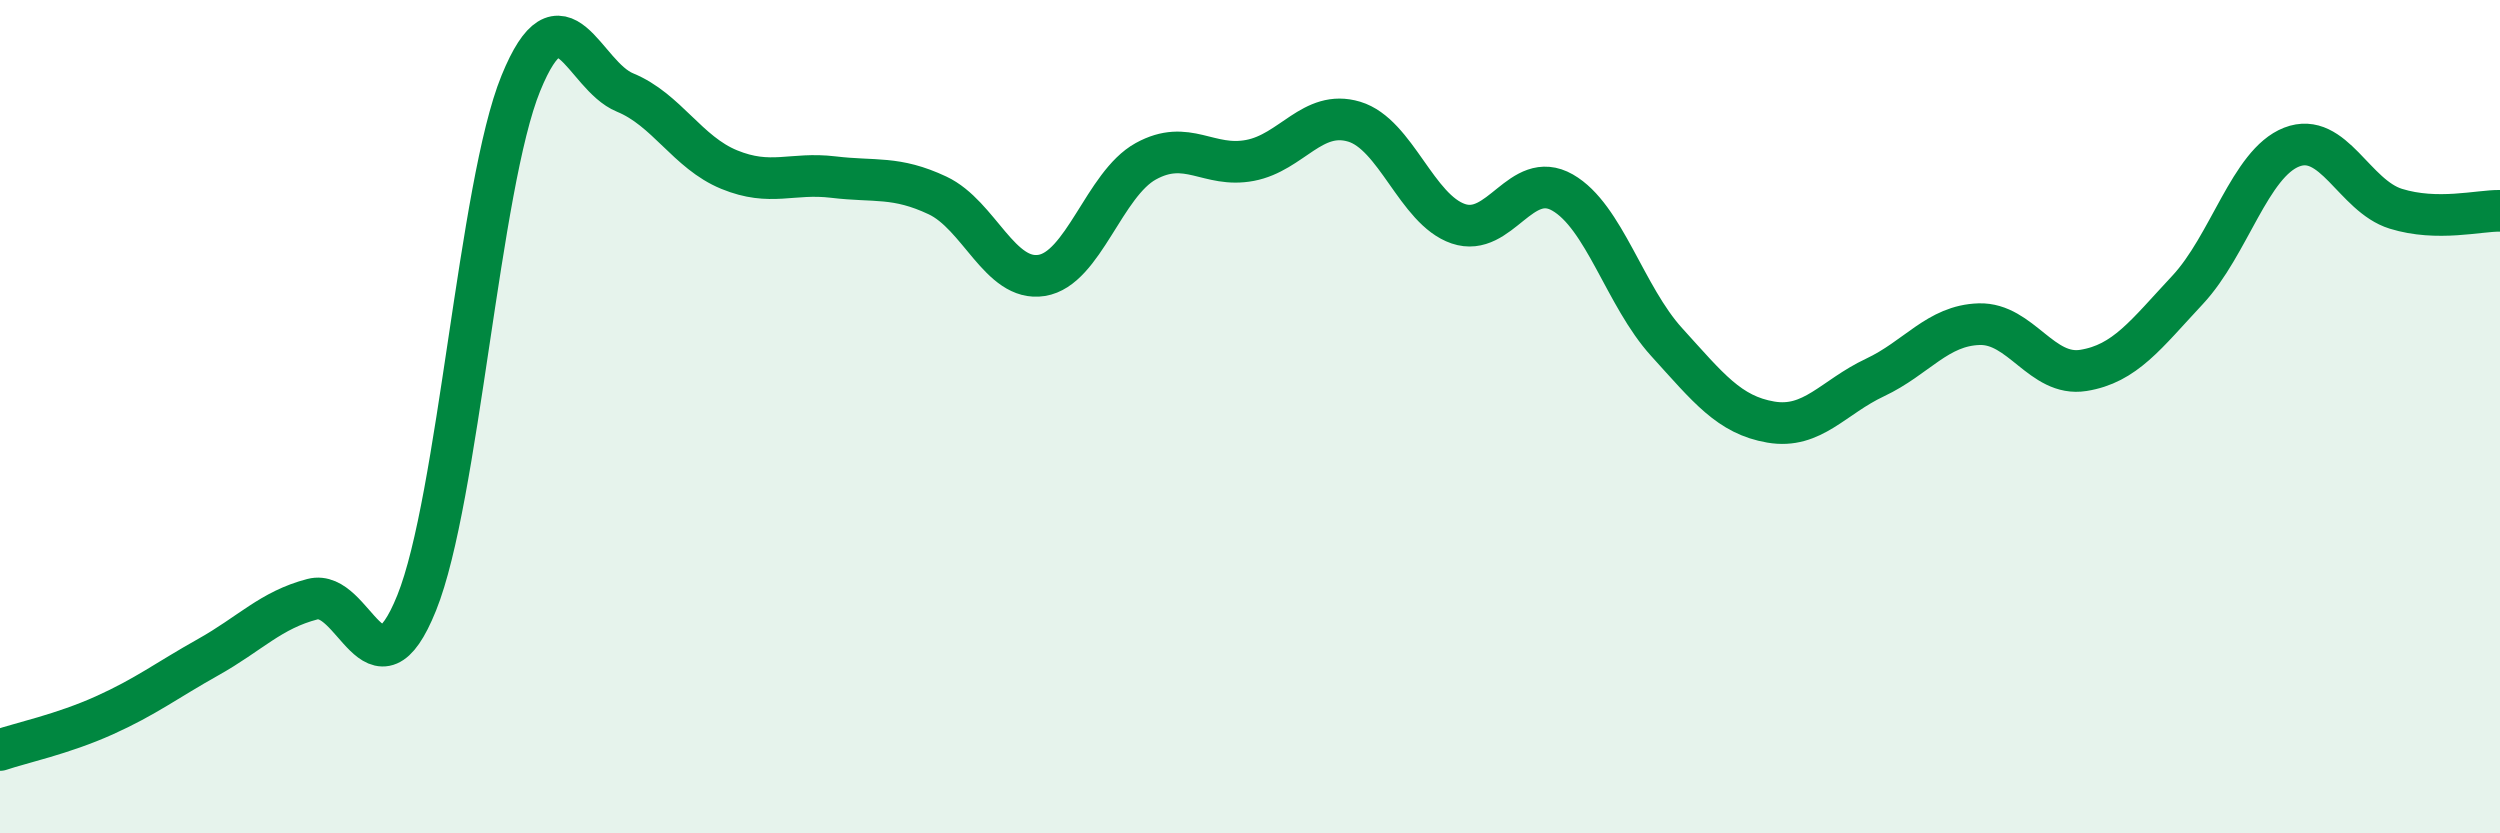
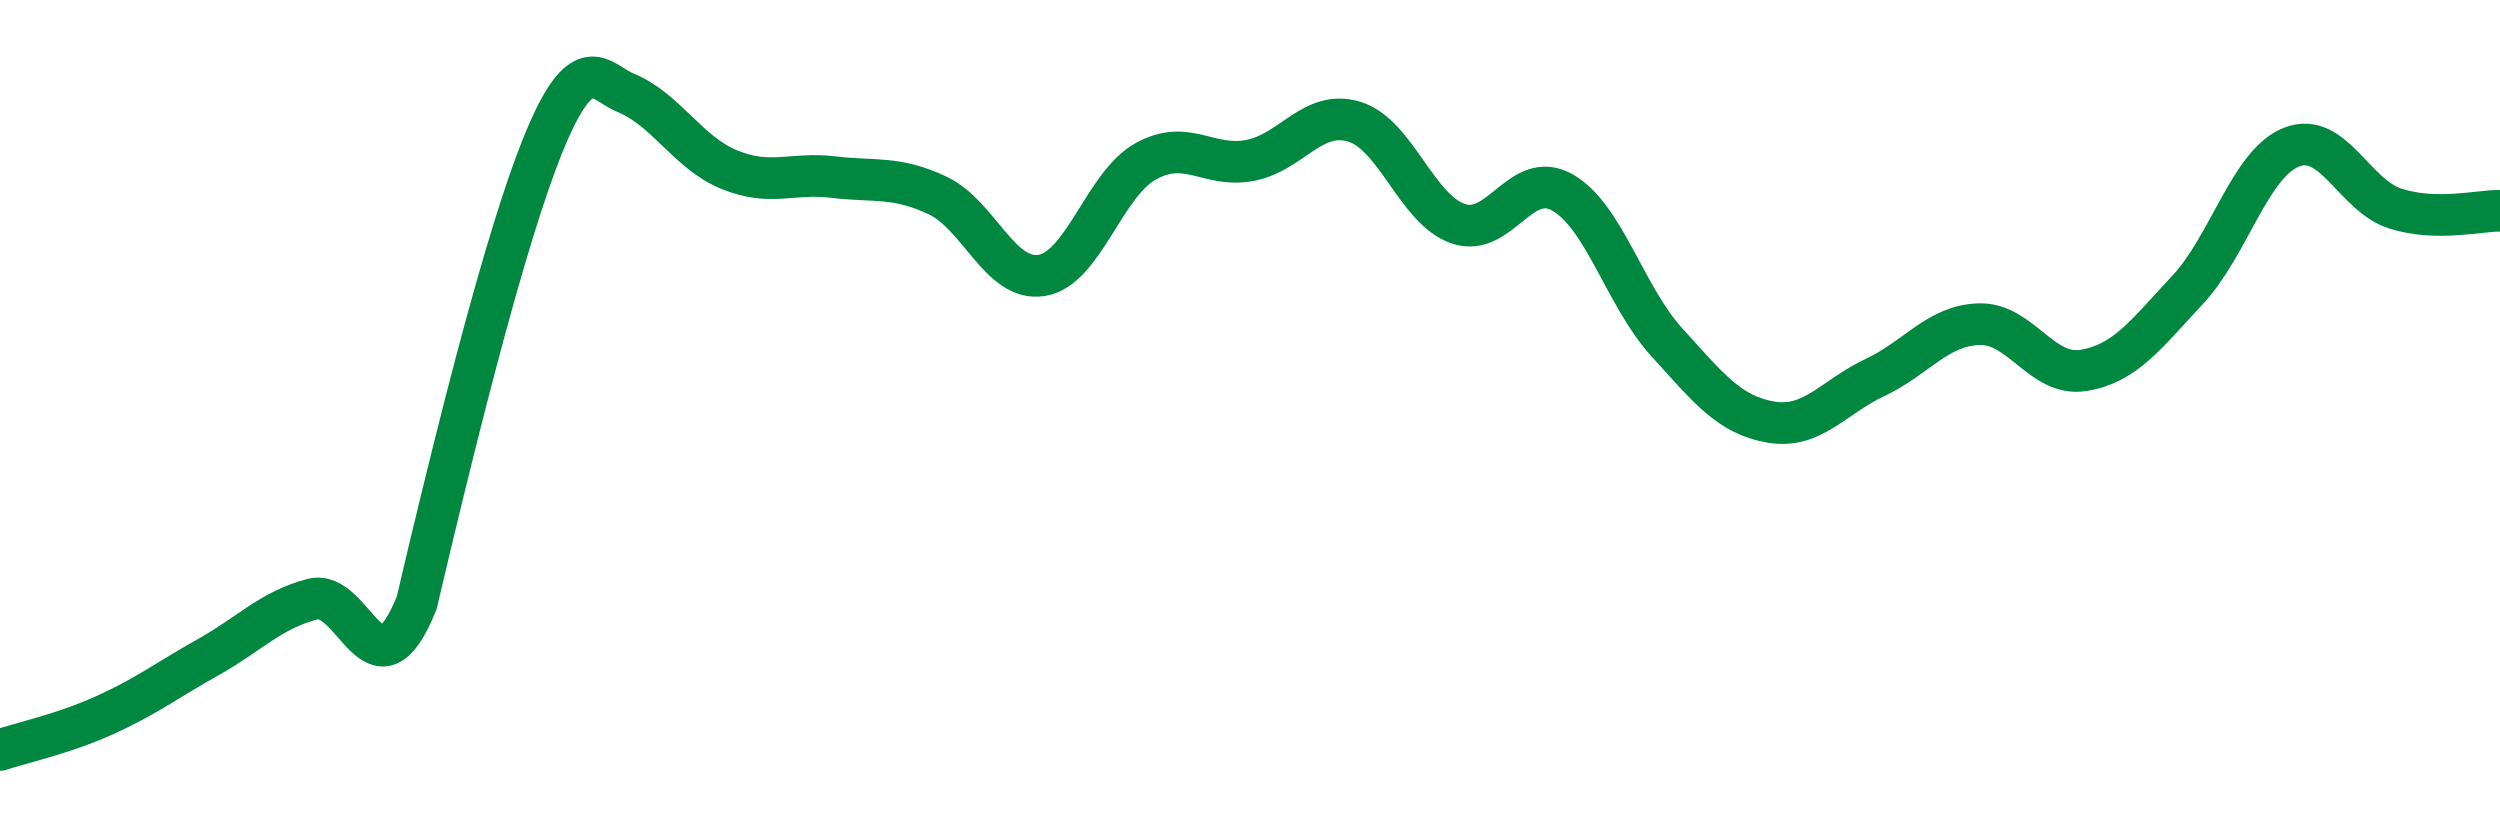
<svg xmlns="http://www.w3.org/2000/svg" width="60" height="20" viewBox="0 0 60 20">
-   <path d="M 0,18 C 0.5,17.83 1.5,17.62 2.5,17.17 C 3.5,16.72 4,16.33 5,15.77 C 6,15.21 6.5,14.64 7.5,14.38 C 8.5,14.12 9,16.95 10,14.47 C 11,11.99 11.5,4.45 12.5,2 C 13.5,-0.45 14,1.81 15,2.22 C 16,2.63 16.5,3.66 17.5,4.07 C 18.5,4.48 19,4.13 20,4.25 C 21,4.37 21.5,4.22 22.5,4.69 C 23.5,5.16 24,6.77 25,6.61 C 26,6.45 26.5,4.42 27.5,3.87 C 28.5,3.32 29,4.04 30,3.85 C 31,3.66 31.5,2.62 32.5,2.92 C 33.5,3.22 34,5.03 35,5.37 C 36,5.71 36.5,4.05 37.5,4.62 C 38.5,5.19 39,7.11 40,8.21 C 41,9.31 41.5,9.96 42.5,10.13 C 43.5,10.3 44,9.53 45,9.06 C 46,8.59 46.5,7.81 47.5,7.78 C 48.5,7.75 49,9.05 50,8.89 C 51,8.73 51.5,8.03 52.5,6.96 C 53.5,5.89 54,3.92 55,3.53 C 56,3.14 56.5,4.7 57.5,5.01 C 58.5,5.32 59.5,5.05 60,5.06L60 20L0 20Z" fill="#008740" opacity="0.1" stroke-linecap="round" stroke-linejoin="round" />
-   <path d="M 0,18 C 0.5,17.83 1.5,17.62 2.5,17.17 C 3.5,16.72 4,16.33 5,15.77 C 6,15.21 6.5,14.64 7.5,14.38 C 8.5,14.12 9,16.95 10,14.47 C 11,11.99 11.5,4.45 12.5,2 C 13.5,-0.45 14,1.81 15,2.22 C 16,2.63 16.5,3.66 17.5,4.07 C 18.5,4.48 19,4.13 20,4.25 C 21,4.37 21.5,4.22 22.5,4.69 C 23.5,5.16 24,6.77 25,6.61 C 26,6.45 26.5,4.42 27.5,3.87 C 28.5,3.32 29,4.04 30,3.85 C 31,3.66 31.5,2.62 32.5,2.92 C 33.5,3.22 34,5.03 35,5.37 C 36,5.71 36.5,4.05 37.5,4.62 C 38.5,5.19 39,7.11 40,8.21 C 41,9.31 41.5,9.96 42.5,10.13 C 43.5,10.3 44,9.53 45,9.06 C 46,8.59 46.5,7.81 47.5,7.78 C 48.5,7.75 49,9.05 50,8.89 C 51,8.73 51.5,8.03 52.5,6.96 C 53.5,5.89 54,3.92 55,3.53 C 56,3.14 56.5,4.7 57.5,5.01 C 58.5,5.32 59.5,5.05 60,5.06" stroke="#008740" stroke-width="1" fill="none" stroke-linecap="round" stroke-linejoin="round" />
+   <path d="M 0,18 C 0.5,17.83 1.5,17.62 2.5,17.17 C 3.5,16.72 4,16.33 5,15.77 C 6,15.21 6.5,14.64 7.5,14.38 C 8.5,14.12 9,16.95 10,14.47 C 13.5,-0.45 14,1.81 15,2.22 C 16,2.63 16.5,3.66 17.5,4.07 C 18.5,4.48 19,4.13 20,4.25 C 21,4.37 21.5,4.22 22.5,4.69 C 23.5,5.16 24,6.77 25,6.61 C 26,6.45 26.5,4.42 27.5,3.87 C 28.5,3.32 29,4.04 30,3.85 C 31,3.66 31.5,2.62 32.5,2.92 C 33.5,3.22 34,5.03 35,5.37 C 36,5.71 36.5,4.05 37.5,4.62 C 38.5,5.19 39,7.11 40,8.21 C 41,9.31 41.5,9.96 42.5,10.13 C 43.5,10.3 44,9.53 45,9.06 C 46,8.59 46.5,7.81 47.5,7.78 C 48.5,7.75 49,9.05 50,8.89 C 51,8.73 51.5,8.03 52.5,6.96 C 53.5,5.89 54,3.92 55,3.53 C 56,3.14 56.5,4.7 57.5,5.01 C 58.5,5.32 59.5,5.05 60,5.06" stroke="#008740" stroke-width="1" fill="none" stroke-linecap="round" stroke-linejoin="round" />
</svg>